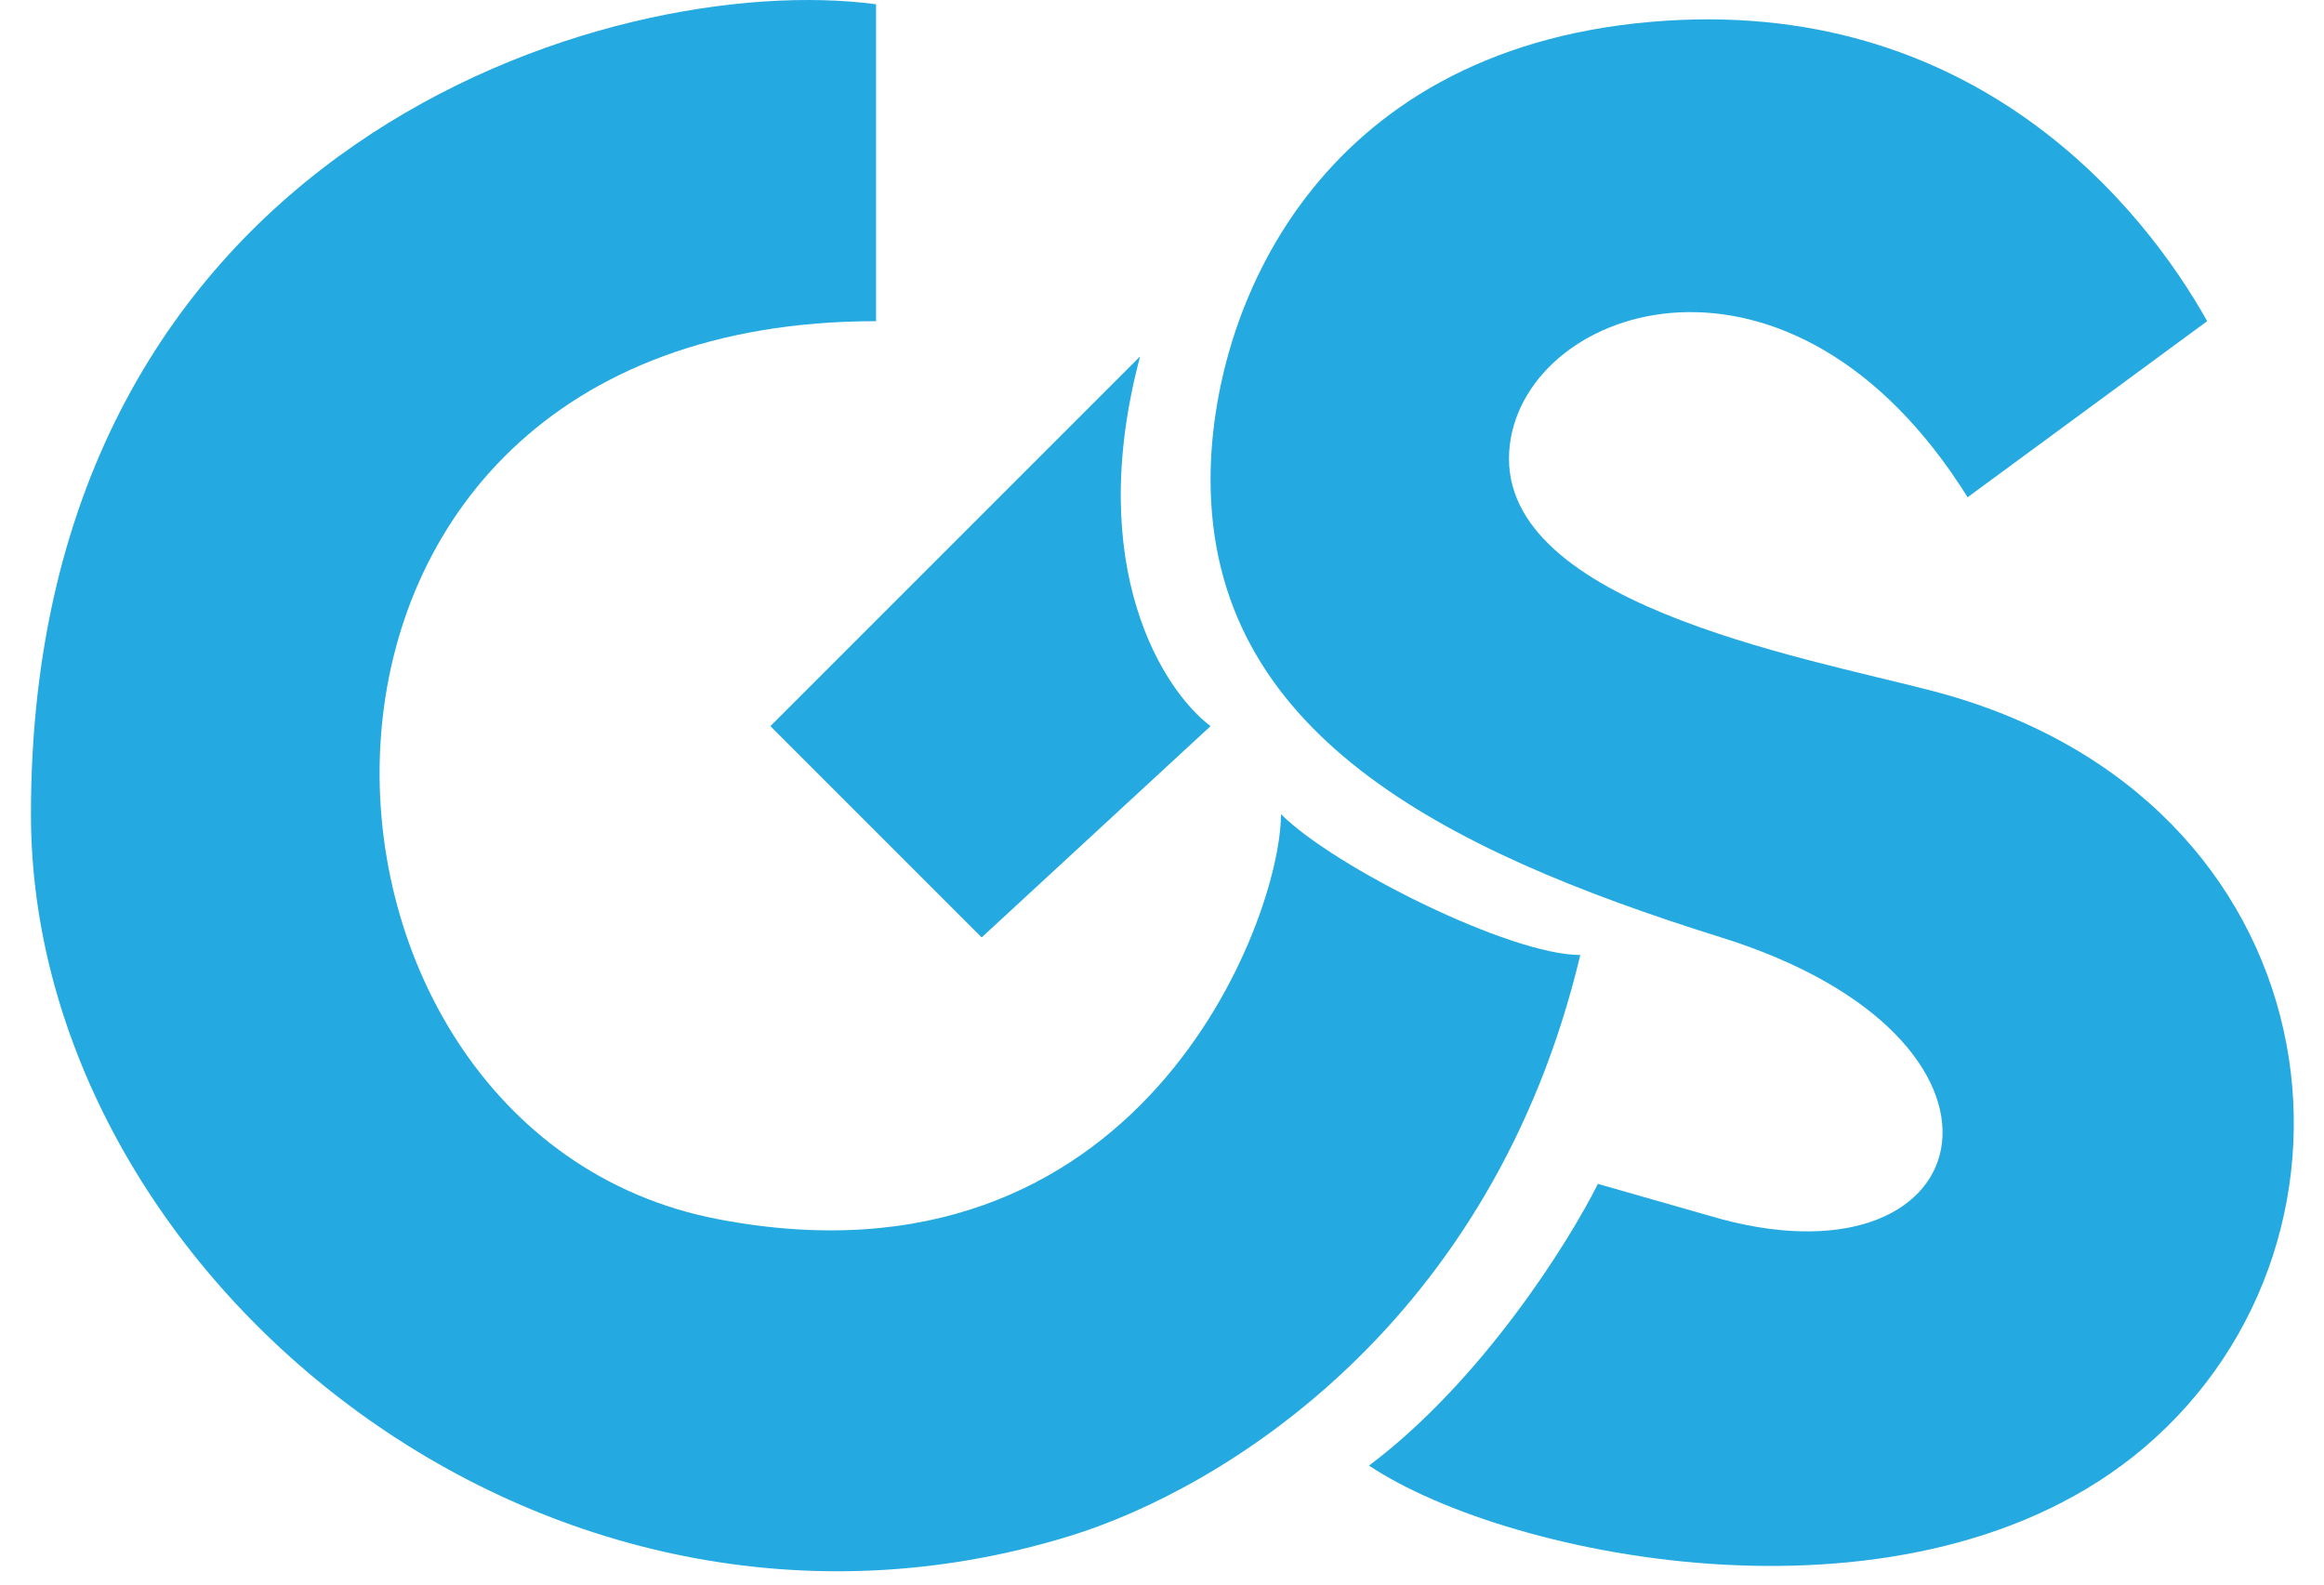
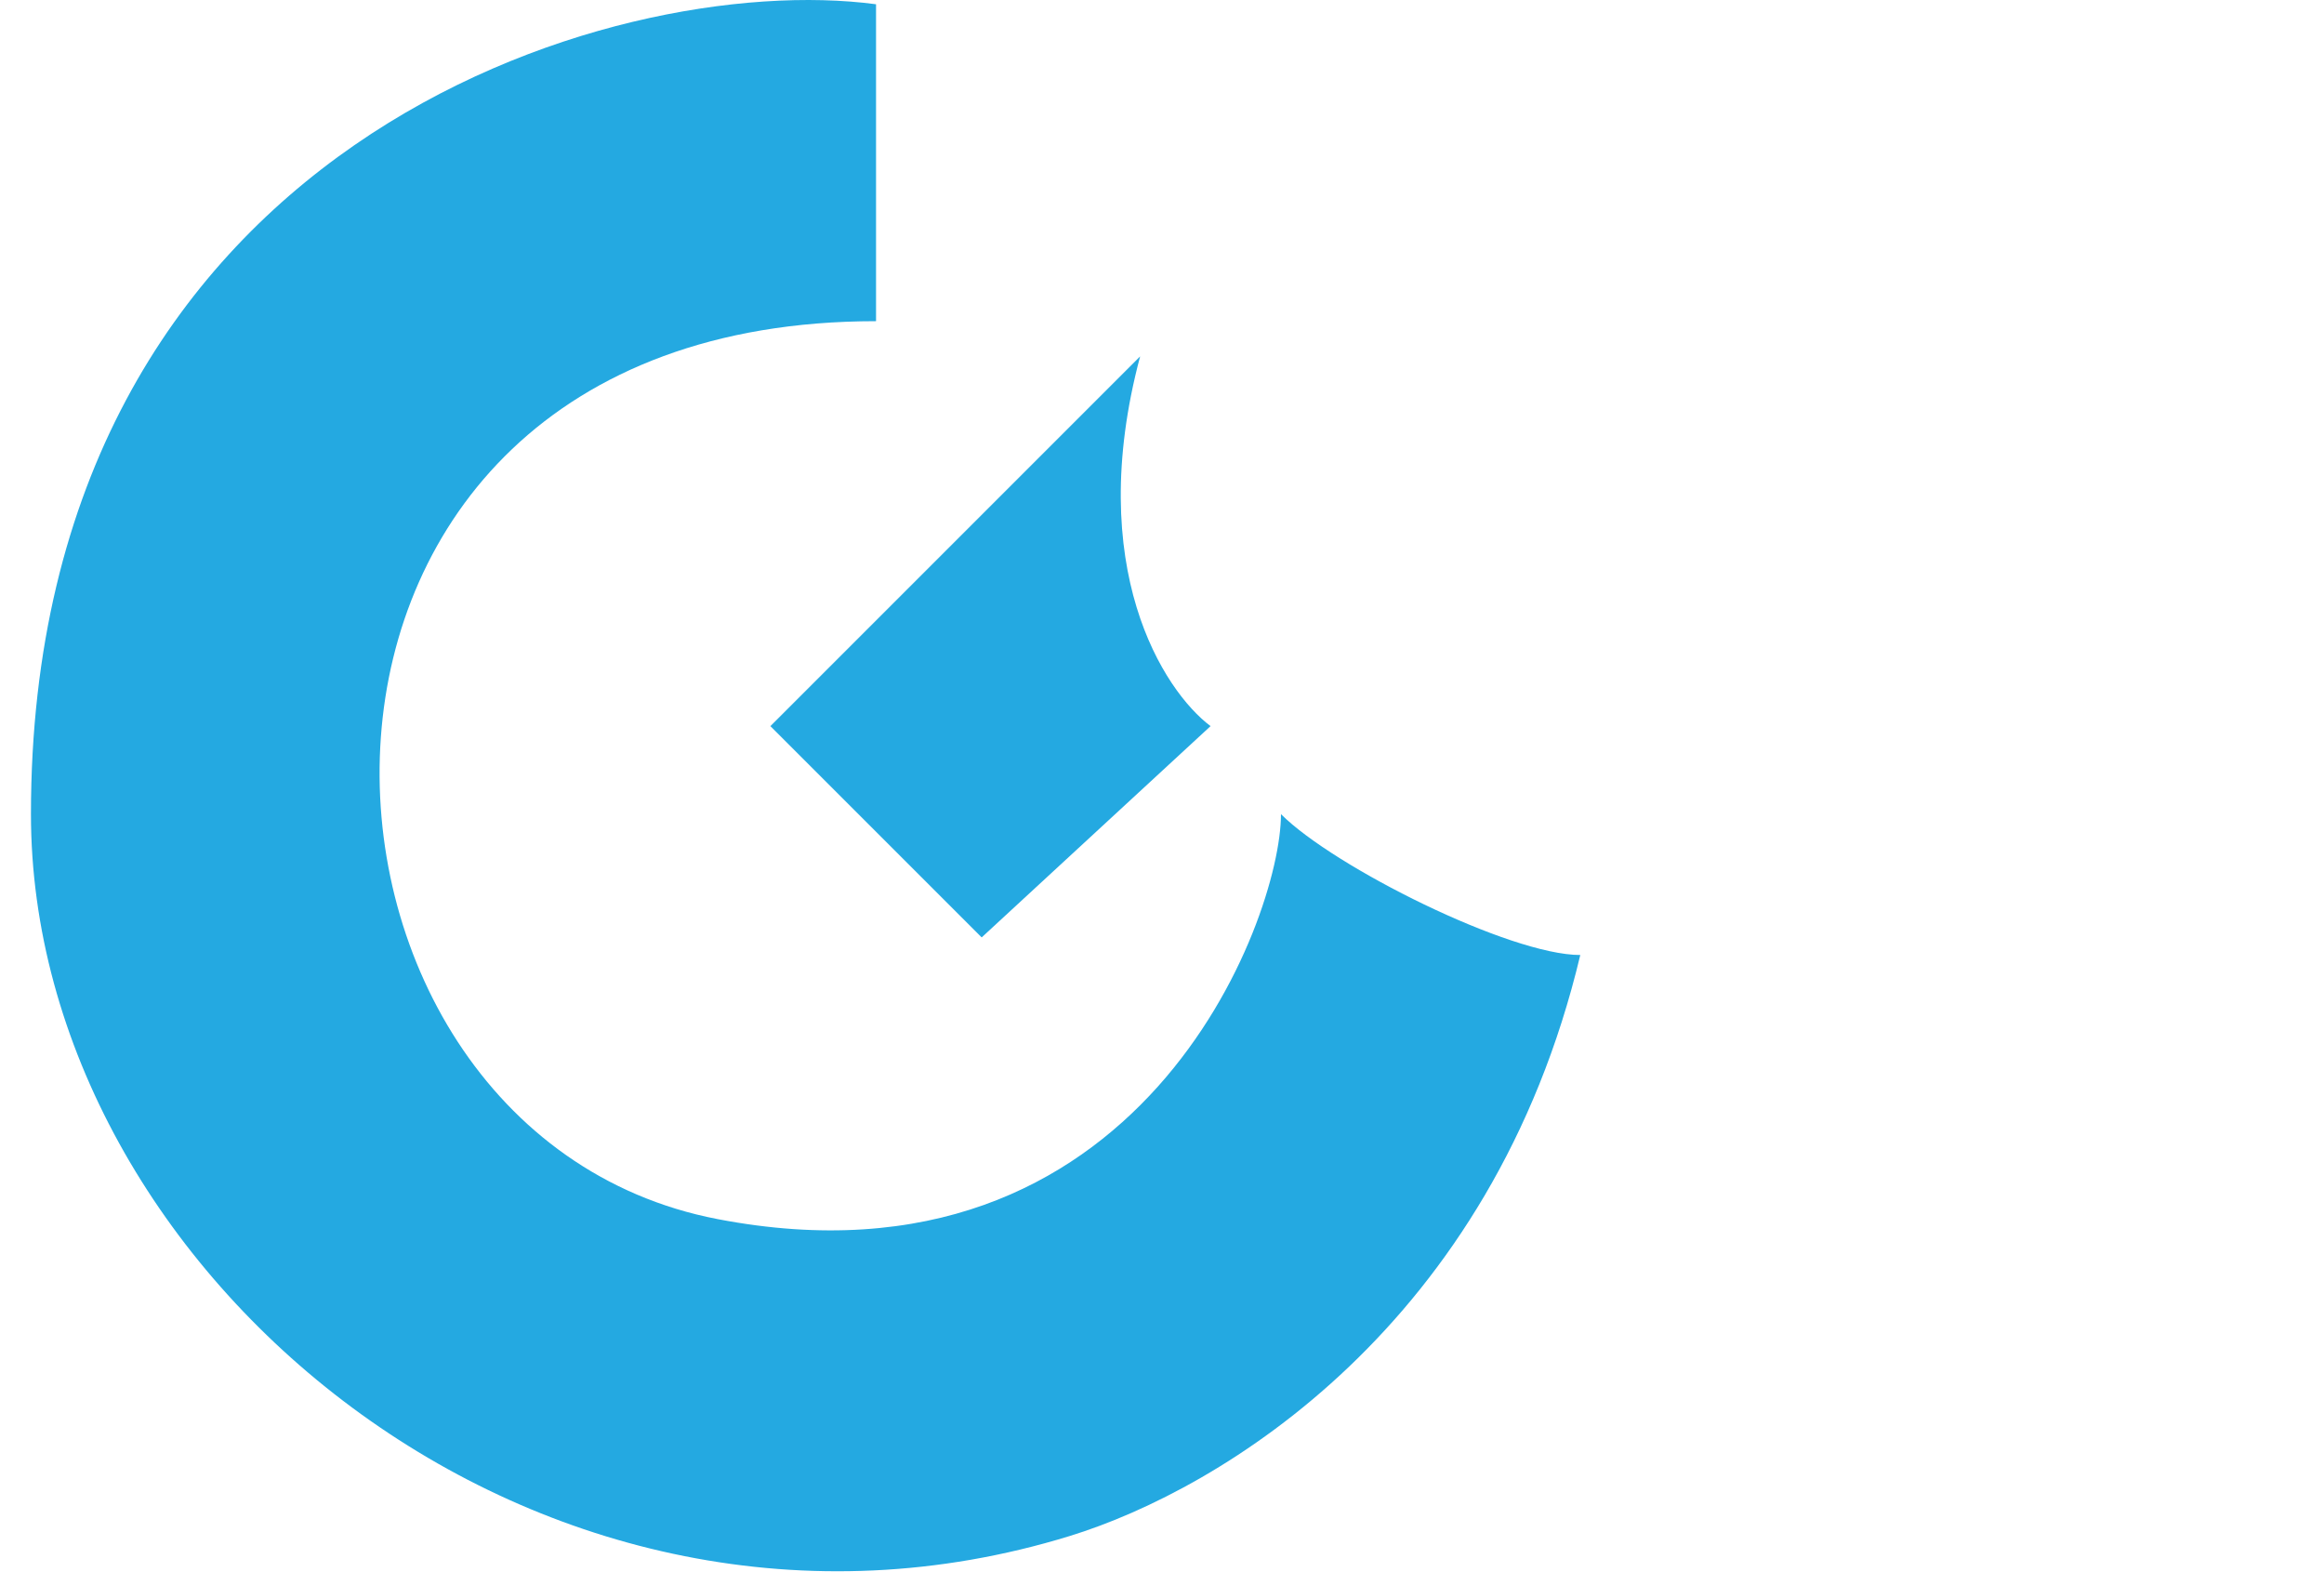
<svg xmlns="http://www.w3.org/2000/svg" width="66" height="45" viewBox="0 0 66 45" fill="none">
  <path d="M24.879 0.121V9.121C6.379 9.121 7.379 32.121 20.379 34.621C32.379 36.928 36.379 26.121 36.379 23.121C37.879 24.621 42.879 27.121 44.879 27.121C42.379 37.621 34.712 42.287 30.379 43.621C15.379 48.236 0.879 36.121 0.879 23.121C0.879 4.121 17.379 -0.879 24.879 0.121Z" fill="#24A9E1" />
  <path d="M27.879 26.621L21.879 20.621L32.379 10.121C30.779 16.121 33.046 19.621 34.379 20.621L27.879 26.621Z" fill="#24A9E1" />
-   <path d="M62.682 9.121L55.879 14.121C50.879 6.121 43.379 8.621 42.879 12.621C42.322 17.086 51.13 18.643 54.879 19.621C66.379 22.621 67.97 35.121 60.879 41.121C54.379 46.621 42.879 44.288 38.879 41.621C42.079 39.221 44.546 35.288 45.379 33.621L48.879 34.621C56.379 36.621 58.105 29.504 48.879 26.621C40.879 24.121 34.38 20.78 34.379 13.621C34.379 8.817 37.379 1.447 46.879 0.621C56.079 -0.179 60.914 5.954 62.682 9.121Z" fill="#24A9E1" />
</svg>